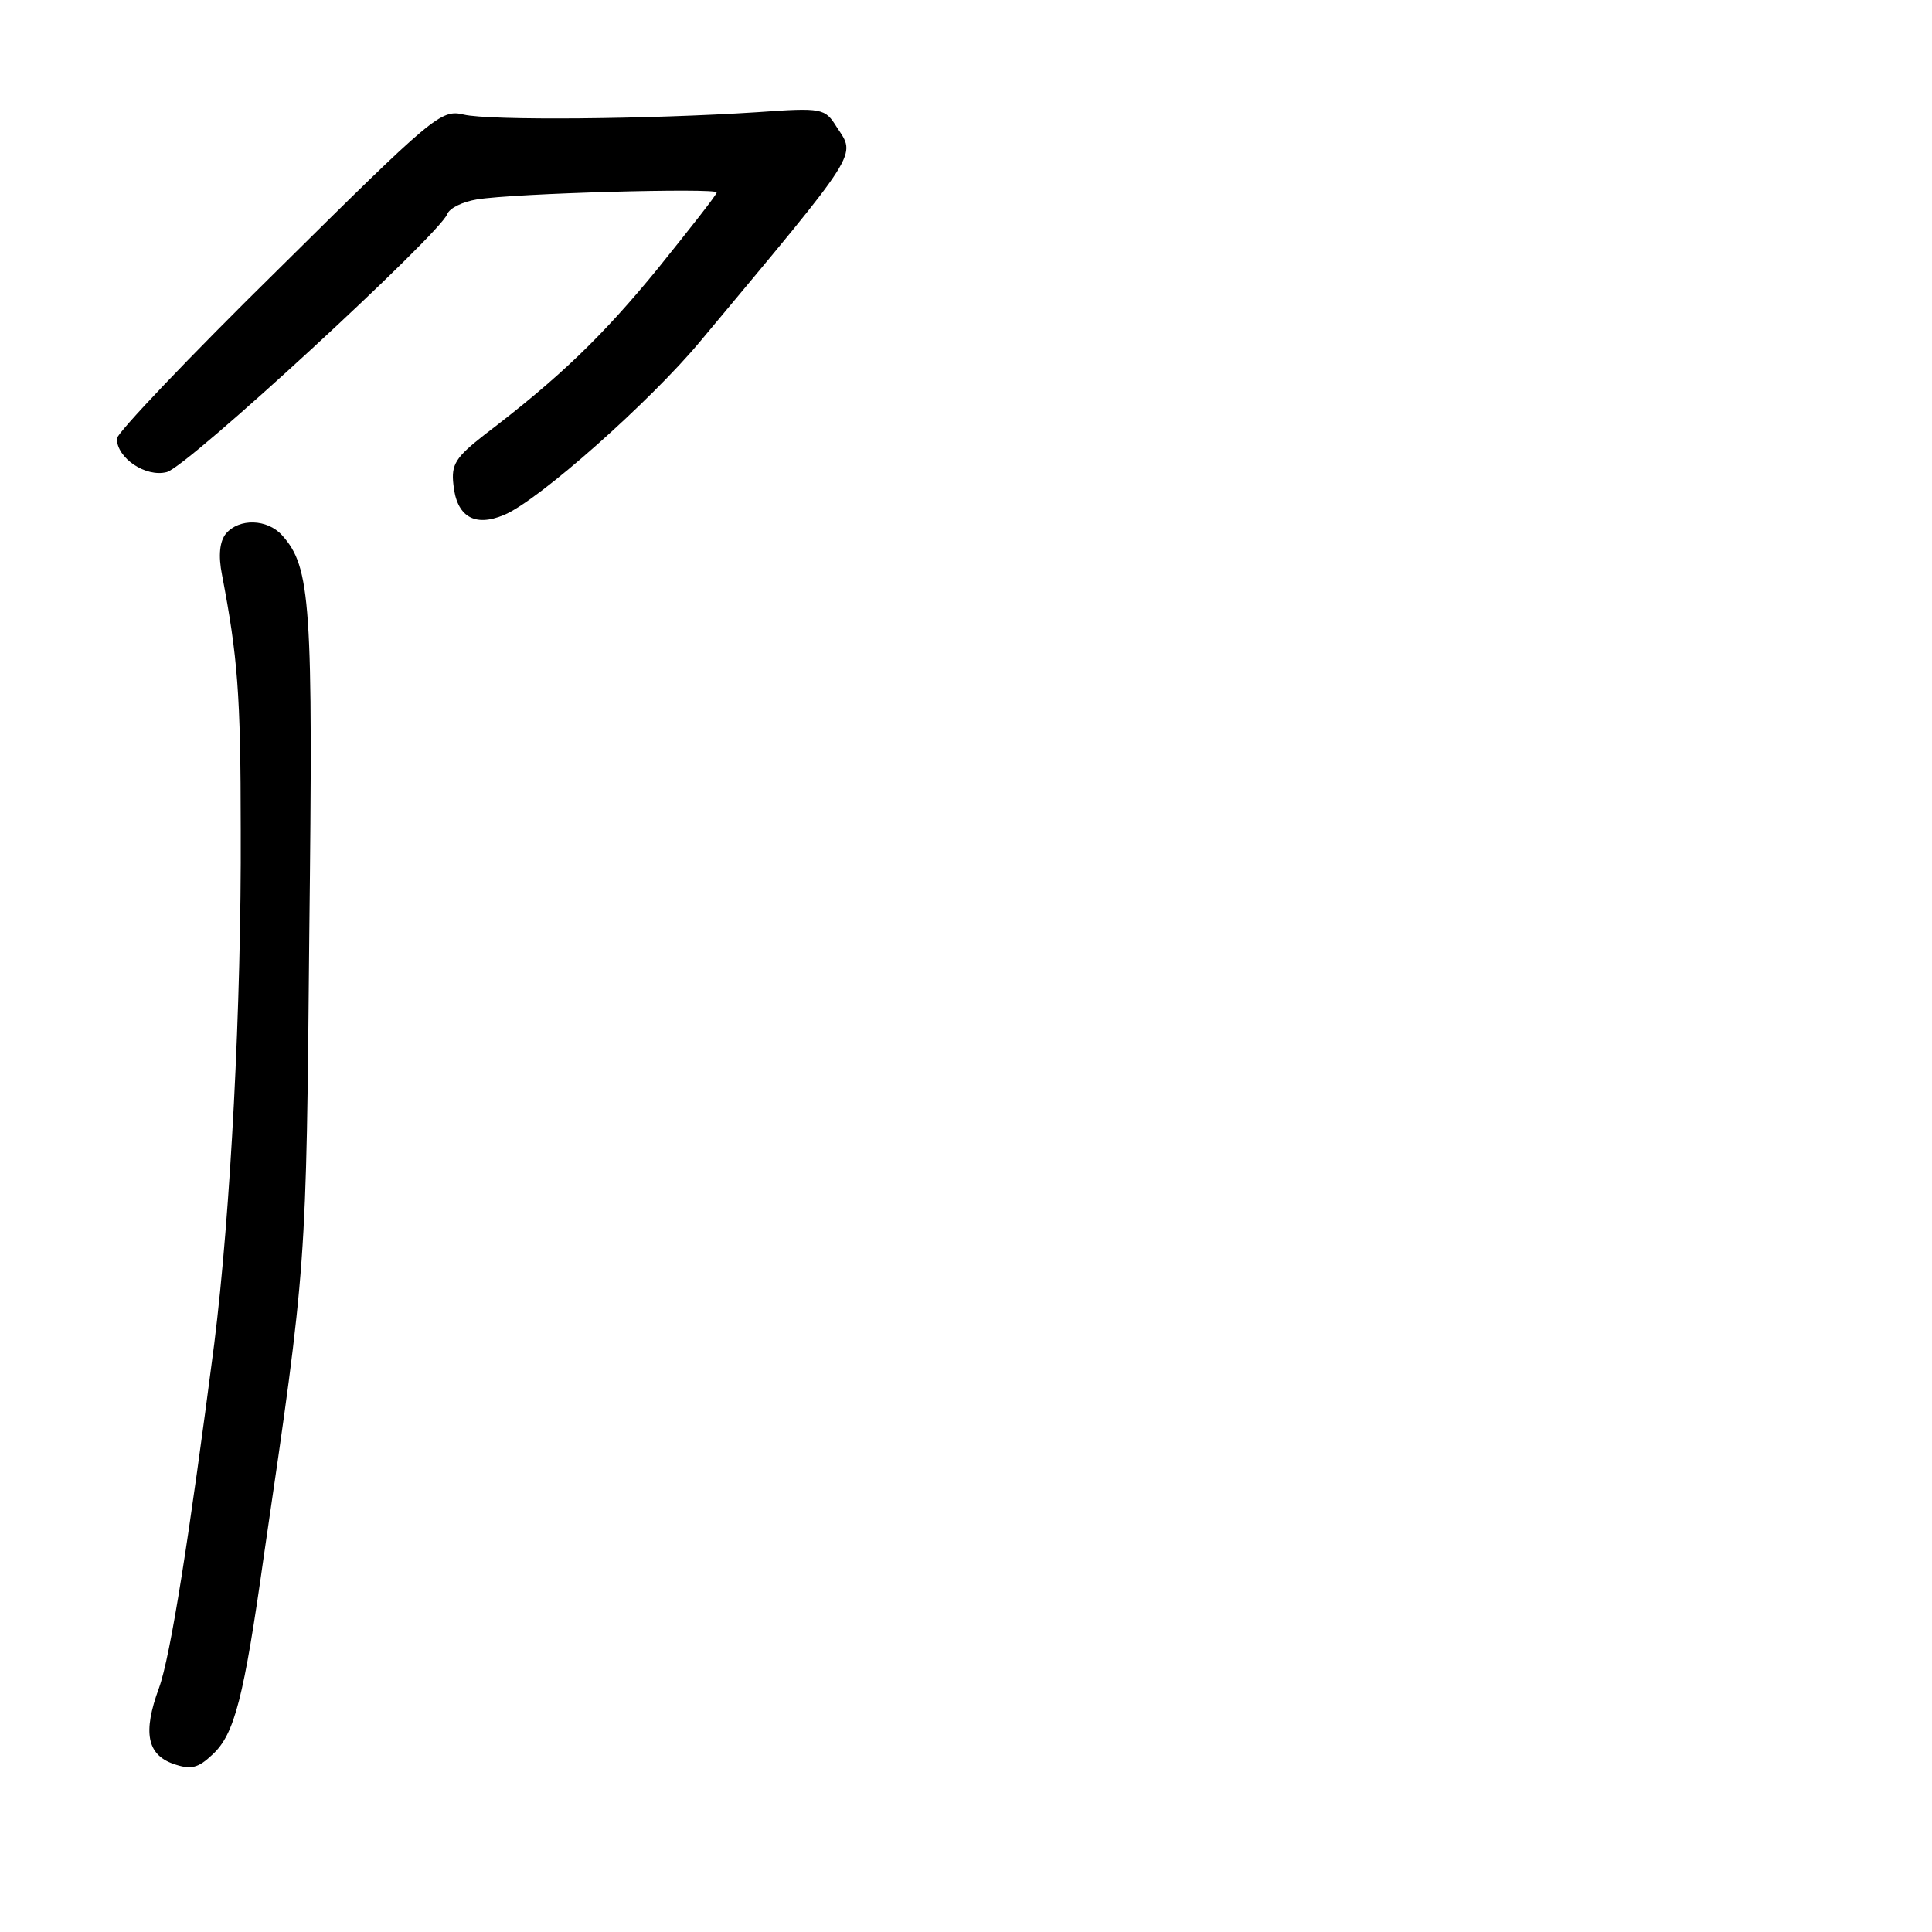
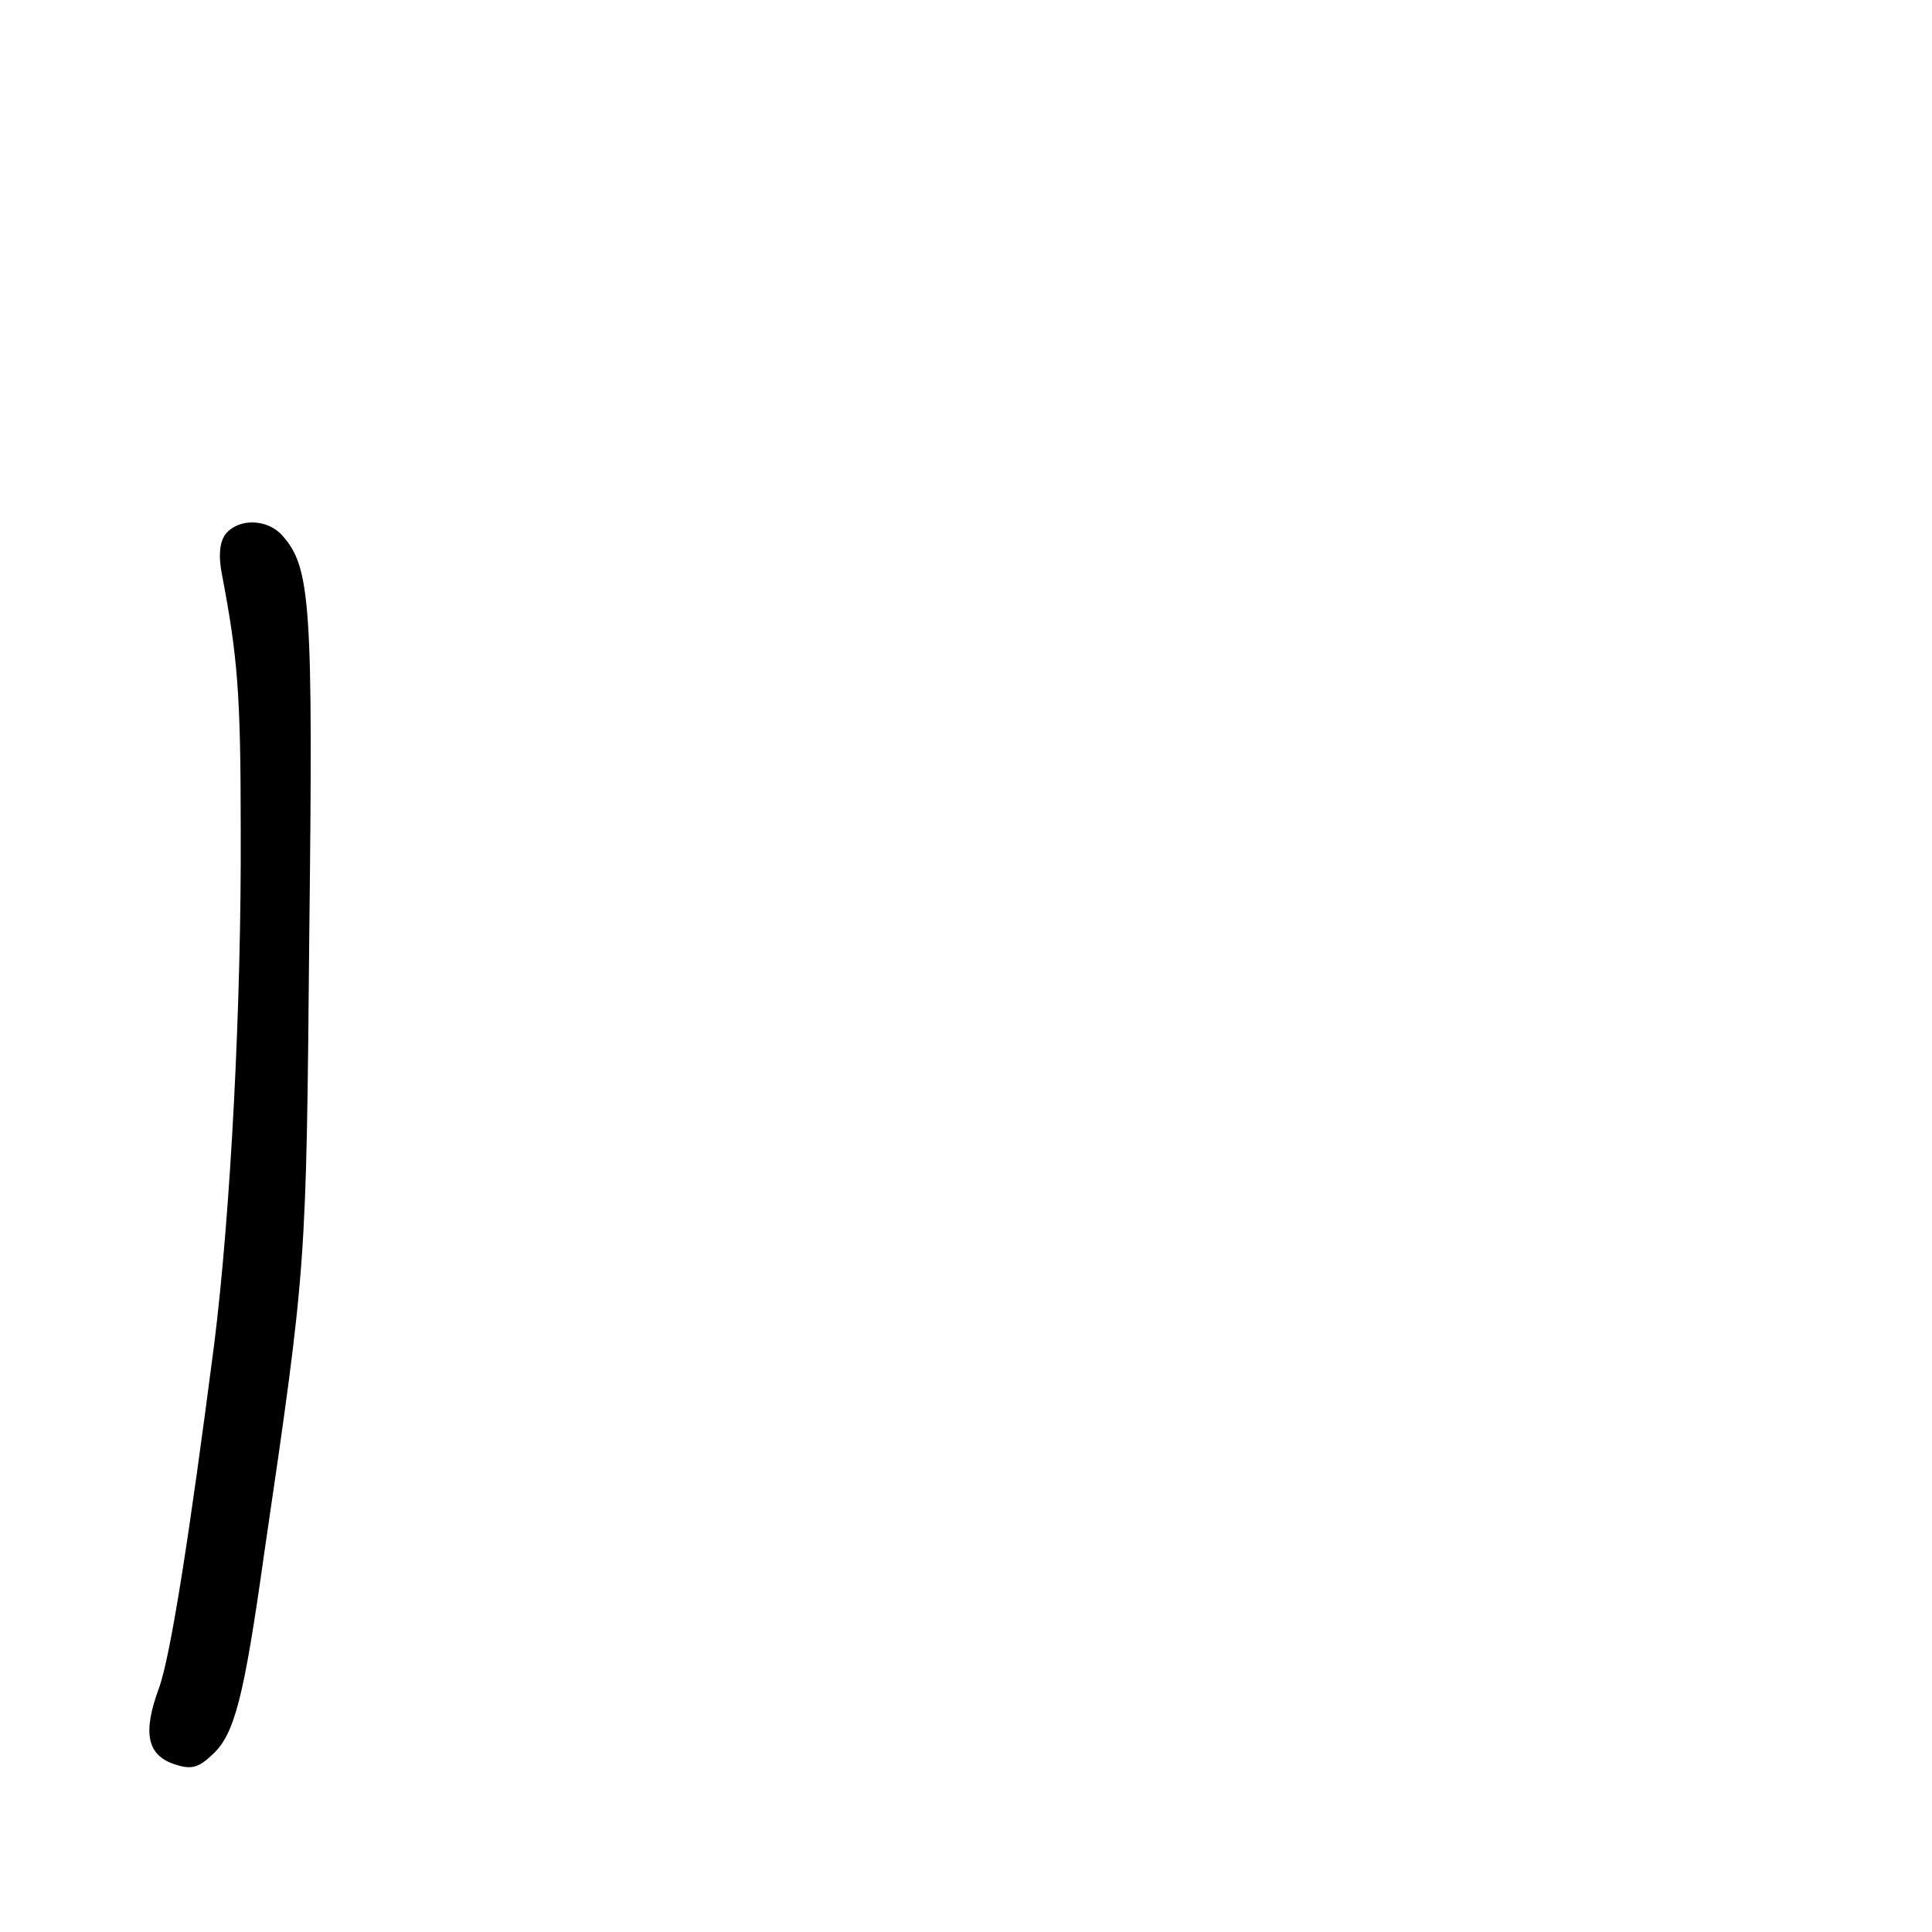
<svg xmlns="http://www.w3.org/2000/svg" version="1.0" width="248pt" height="248pt" viewBox="0 0 248 248" preserveAspectRatio="xMidYMid meet">
  <g transform="translate(0,248) scale(0.1,-0.1)" fill="#000000" stroke="none">
-     <path d="M358 2135 c-115 -113 -208 -211 -208 -218 0 -25 37 -50 64 -43 26 6 350 305 360 331 3 8 20 16 38 19 48 8 308 15 308 9 0 -3 -34 -46 -75 -97 -71 -87 -127 -141 -223 -214 -37 -29 -43 -38 -40 -64 4 -41 27 -55 65 -39 44 18 188 146 252 223 207 248 200 237 175 275 -15 24 -18 25 -102 19 -139 -9 -344 -11 -377 -3 -29 7 -39 -2 -237 -198z" />
    <path d="M290 1795 c-8 -10 -10 -28 -5 -53 20 -105 24 -152 24 -327 1 -224 -13 -492 -34 -660 -32 -247 -56 -401 -71 -442 -21 -57 -15 -85 18 -97 23 -8 32 -6 51 12 28 26 40 72 66 257 55 375 54 367 58 795 5 426 2 472 -35 513 -19 21 -55 22 -72 2z" />
  </g>
</svg>